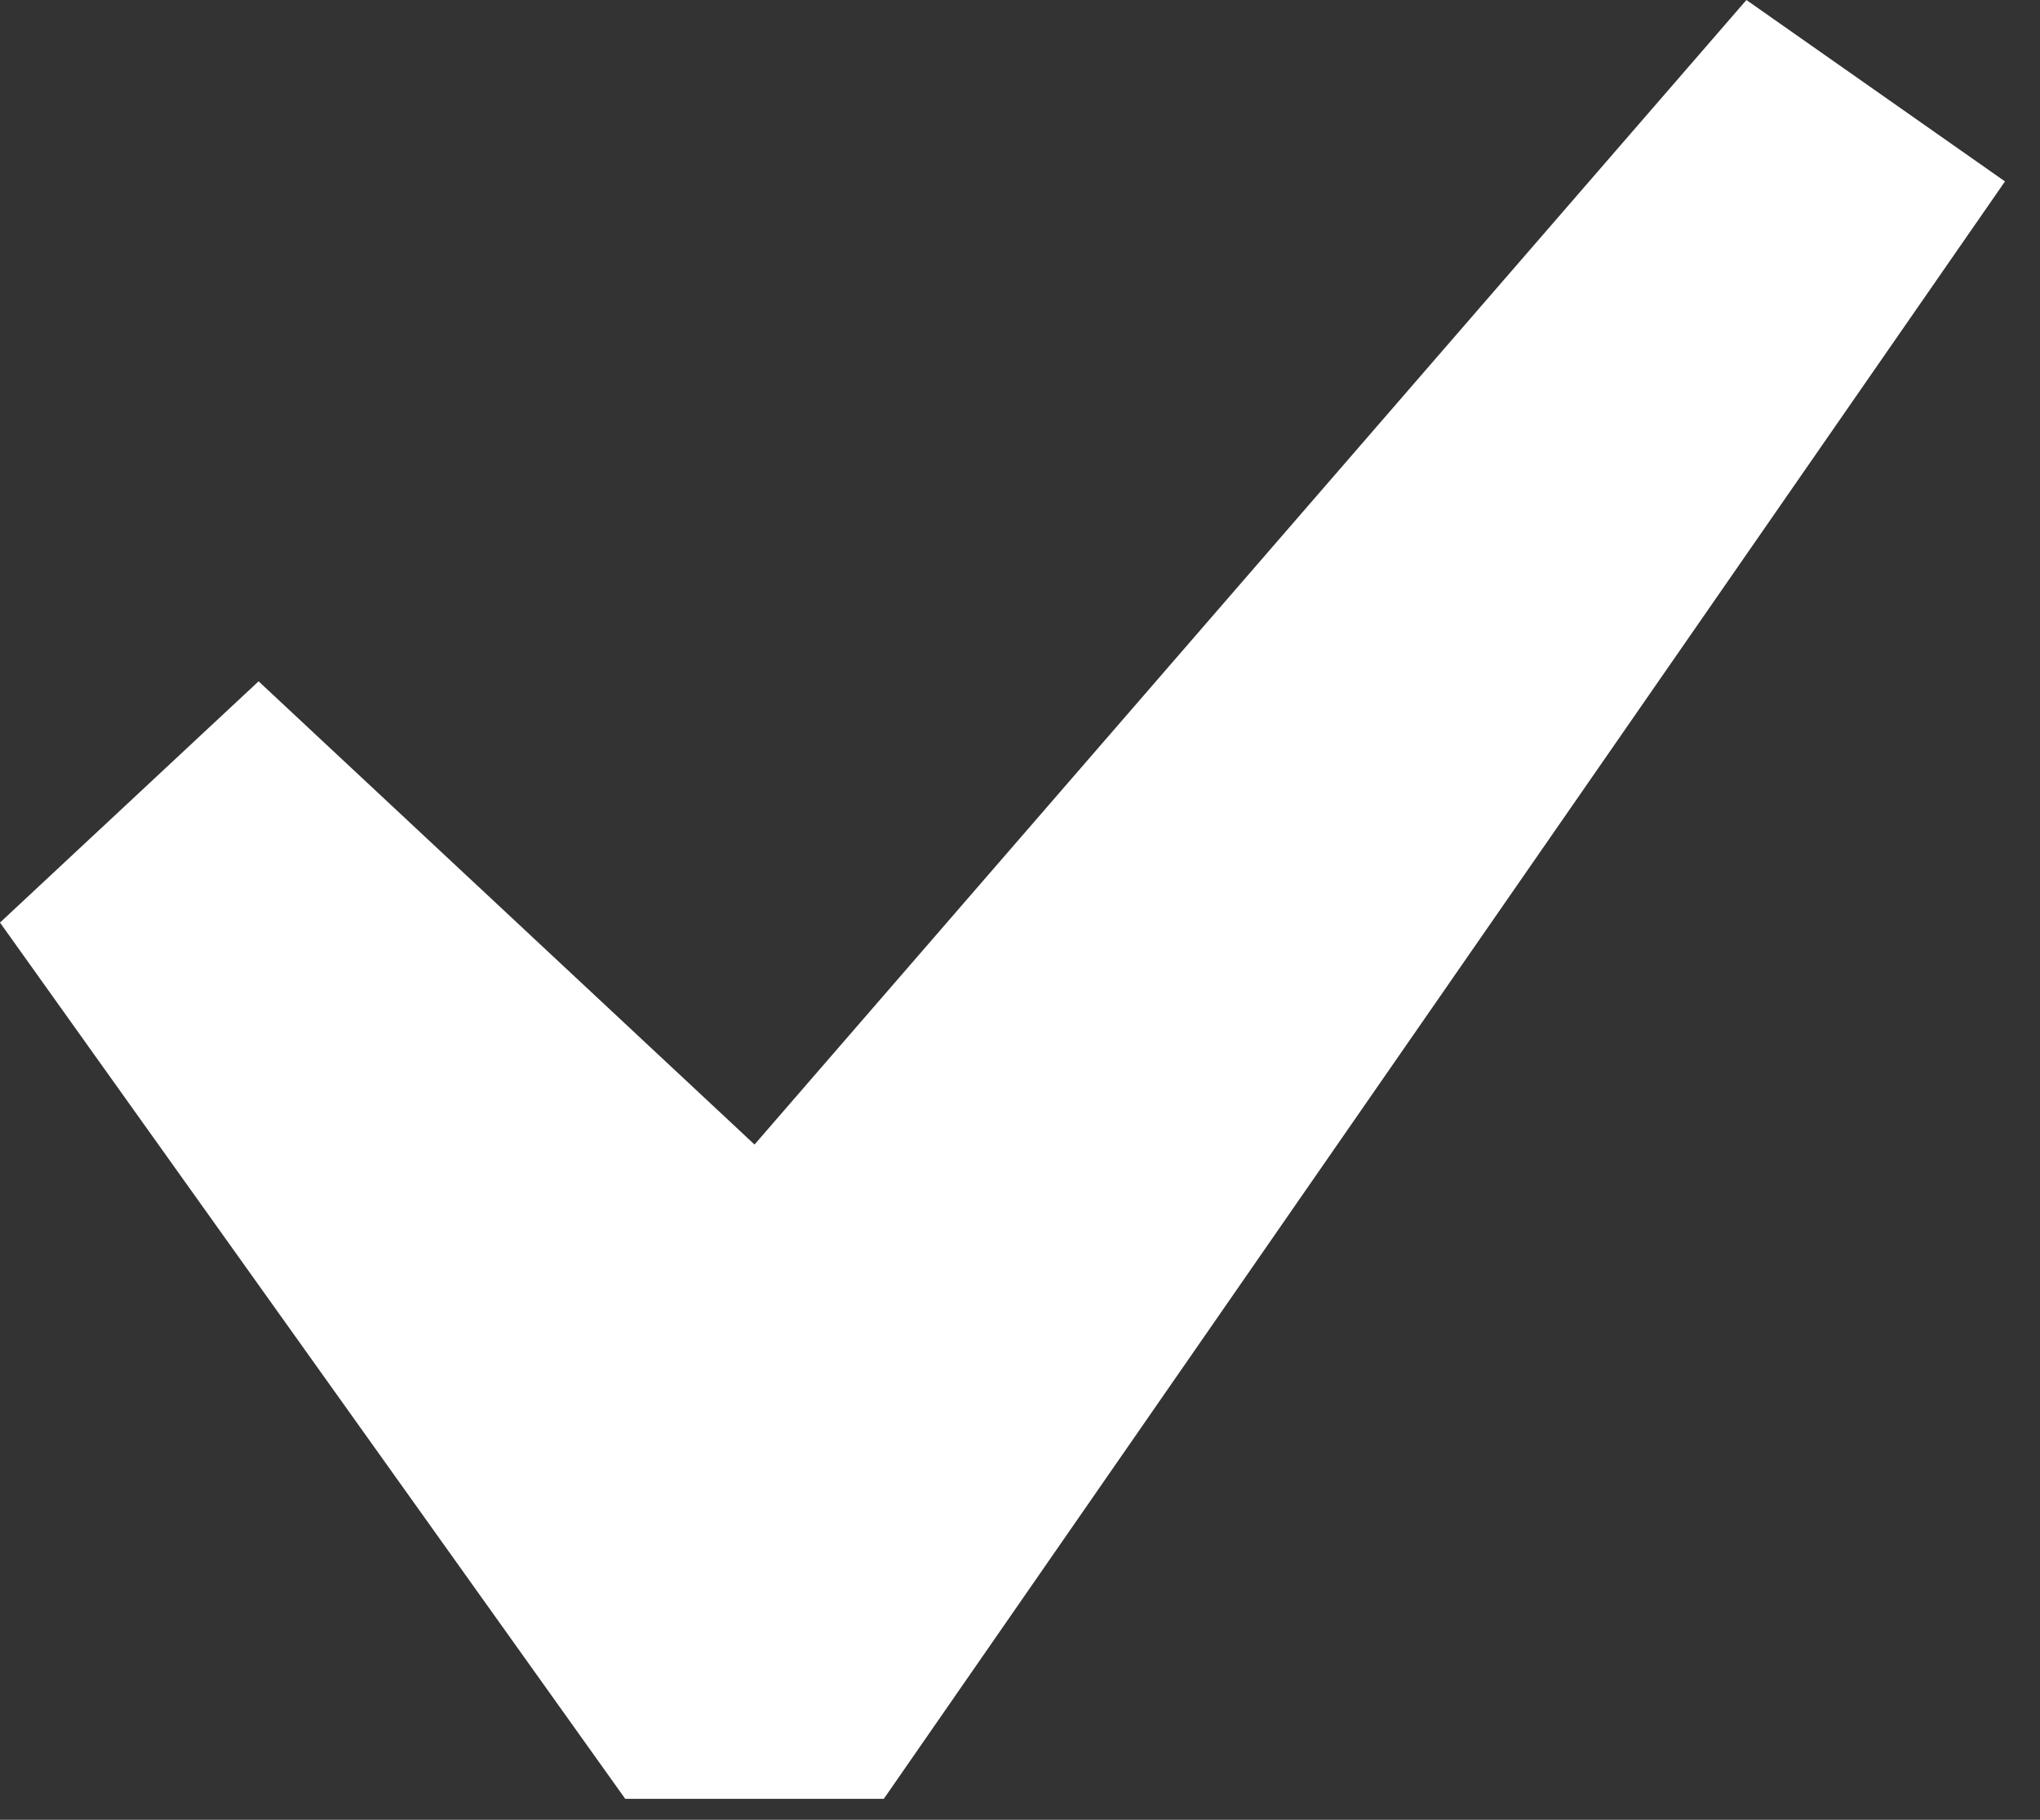
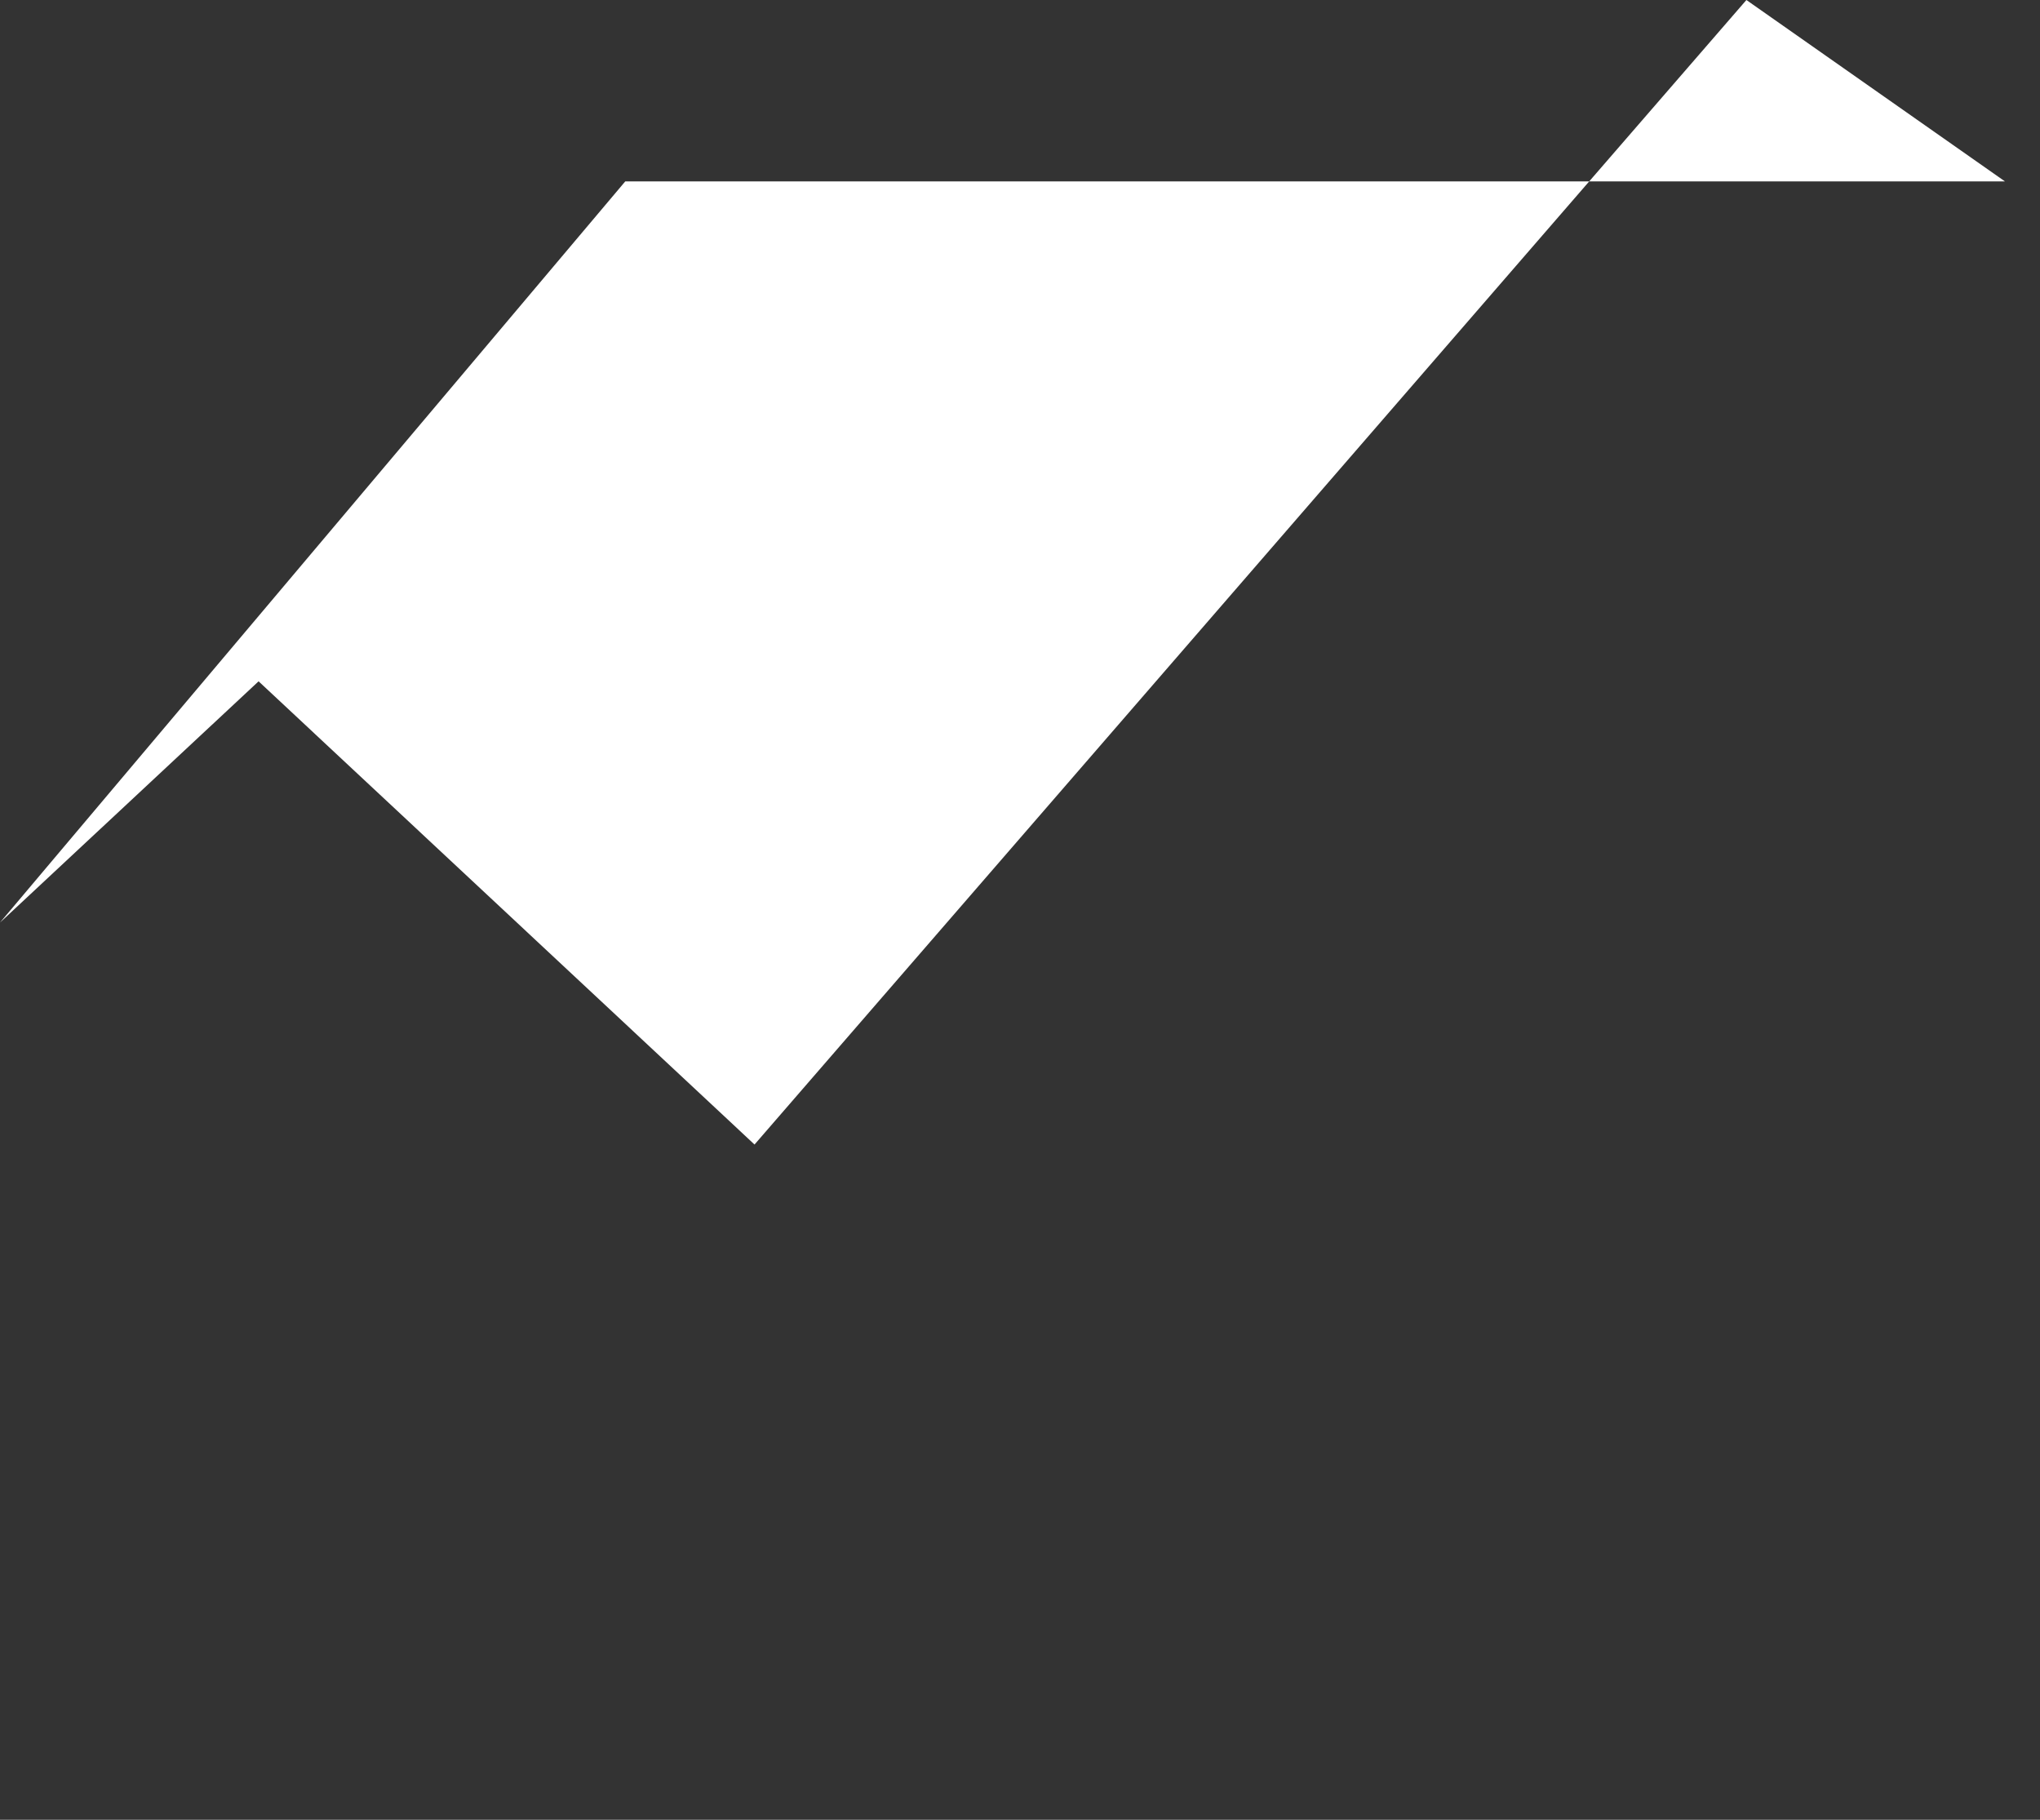
<svg xmlns="http://www.w3.org/2000/svg" width="37" height="33" viewBox="0 0 37 33" fill="none">
  <rect x="0" y="0" width="37" height="33" fill="#333333" stroke="none" />
-   <path d="M31.675 0L36.365 3.29L16.03 32.62H11.34L0 16.73L4.69 12.355L13.685 20.755L31.675 0Z" fill="white" />
+   <path d="M31.675 0L36.365 3.29H11.34L0 16.73L4.69 12.355L13.685 20.755L31.675 0Z" fill="white" />
</svg>